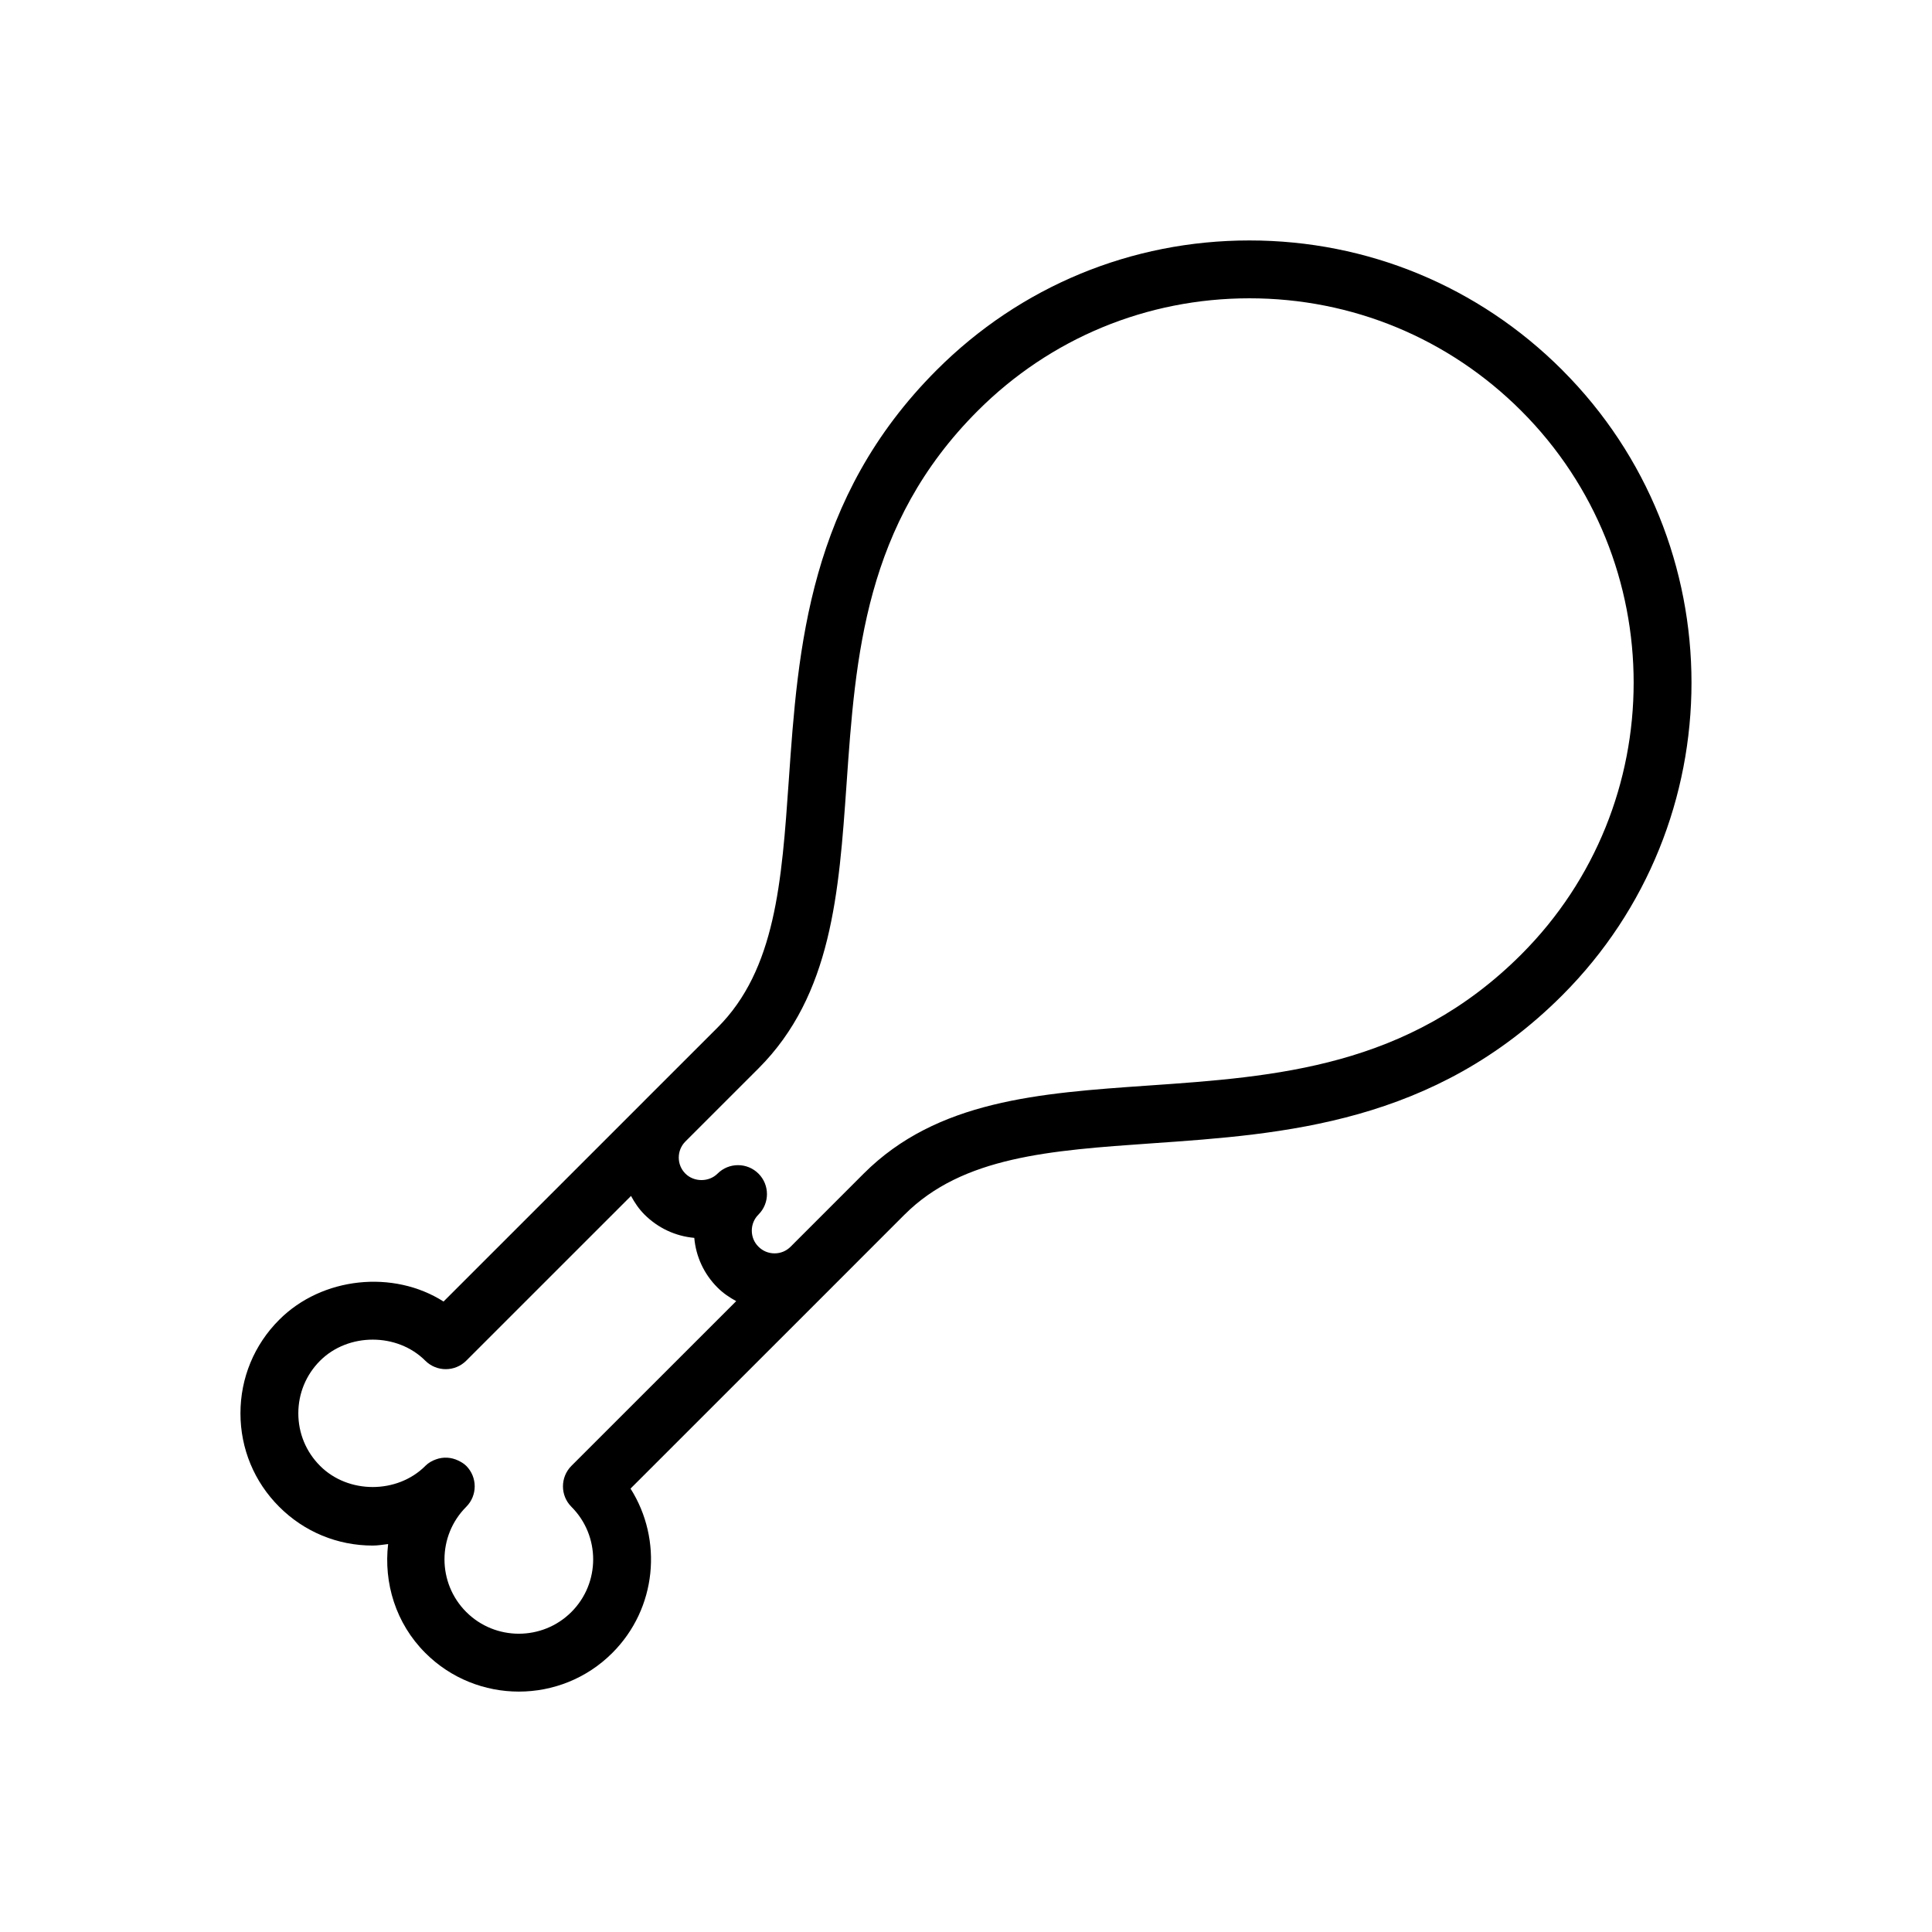
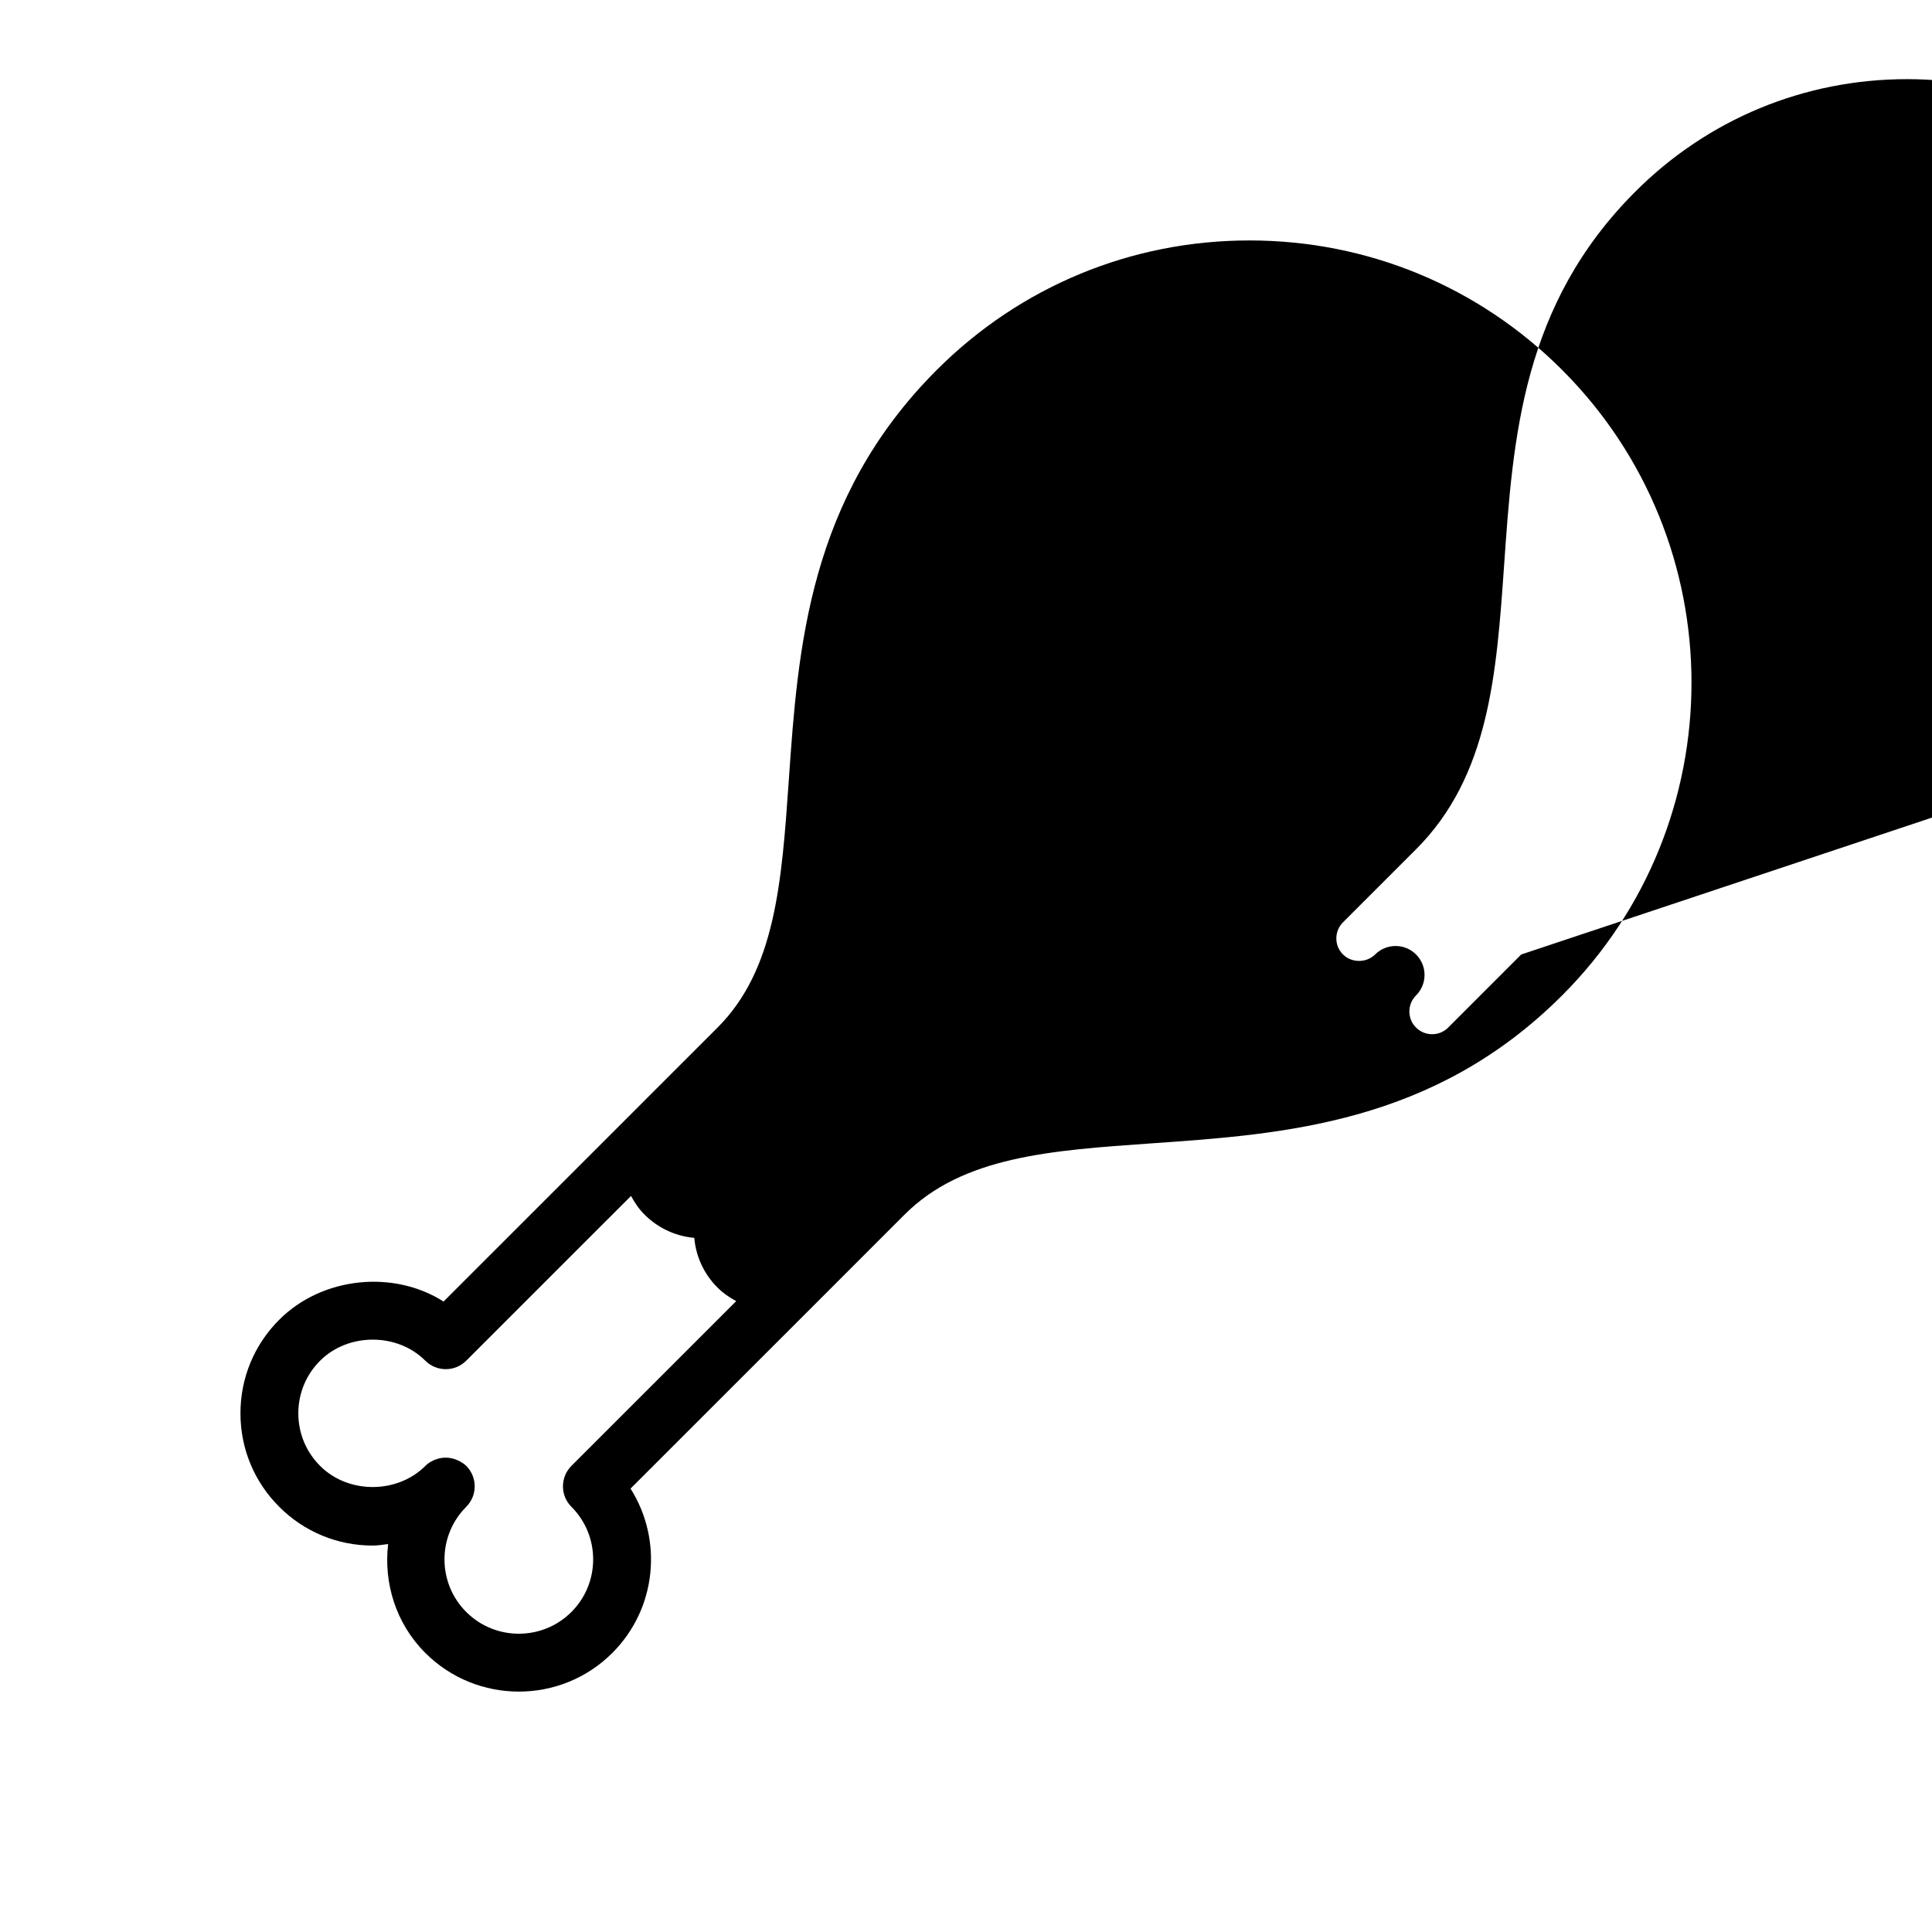
<svg xmlns="http://www.w3.org/2000/svg" fill="#000000" width="800px" height="800px" version="1.1" viewBox="144 144 512 512">
-   <path d="m557.99 242.04c-22.141-22.129-51.57-34.32-82.883-34.32-31.301 0-60.723 12.191-82.855 34.32-34.008 34.008-36.781 73.719-39.215 108.75-1.875 26.902-3.496 50.145-18.867 65.516l-19.367 19.355c-0.02 0.02-0.023 0.02-0.031 0.039l-53.227 53.219c-13.27-8.453-32.172-6.574-43.551 4.832-6.621 6.609-10.27 15.422-10.27 24.789s3.648 18.164 10.27 24.777c6.613 6.621 15.418 10.273 24.777 10.273 1.387 0 2.734-0.238 4.086-0.398-1.195 10.277 1.988 20.988 9.855 28.852 6.832 6.832 15.816 10.246 24.789 10.246s17.949-3.414 24.781-10.254c11.805-11.801 13.406-29.992 4.816-43.543l53.246-53.227c0.004-0.016 0.012-0.016 0.02-0.023l19.355-19.363c0.004 0 0.004-0.004 0.02-0.012 15.375-15.383 38.598-16.992 65.512-18.871 35.031-2.438 74.734-5.203 108.74-39.211 45.699-45.699 45.699-120.05-0.004-165.74zm-262.56 290.43c-2.984 3.004-2.988 7.859 0 10.844 7.688 7.688 7.688 20.191 0 27.875-7.672 7.684-20.199 7.684-27.871 0v0.004c-7.688-7.688-7.688-20.199 0-27.875 2.988-2.992 2.988-7.848 0-10.848-0.629-0.625-1.371-1.043-2.133-1.414-1.855-0.887-3.961-1.012-5.871-0.312-1.031 0.359-2.012 0.906-2.848 1.734 0 0.016-0.004 0.02-0.004 0.02-7.457 7.441-20.434 7.441-27.871-0.02-3.727-3.719-5.773-8.664-5.773-13.934 0-5.269 2.047-10.223 5.773-13.945 7.453-7.441 20.449-7.445 27.875 0 3.004 2.992 7.848 2.992 10.848 0l43.672-43.664c0.953 1.758 2.082 3.457 3.57 4.938 3.582 3.57 8.207 5.734 13.195 6.176 0.438 4.984 2.586 9.613 6.168 13.18 1.465 1.477 3.176 2.613 4.941 3.586zm251.71-135.52c-29.957 29.941-65.035 32.395-98.957 34.742-28.73 2.004-55.879 3.894-75.309 23.336l-0.004 0.004-19.363 19.367c-1.137 1.133-2.625 1.754-4.238 1.754-1.613 0-3.125-0.621-4.273-1.773-1.145-1.133-1.762-2.637-1.762-4.254-0.004-1.602 0.621-3.117 1.77-4.258 1.5-1.5 2.246-3.465 2.246-5.426 0-1.965-0.746-3.914-2.246-5.422-3.004-2.992-7.848-2.992-10.848 0-2.273 2.281-6.238 2.281-8.516 0-1.145-1.145-1.762-2.644-1.762-4.254 0-1.613 0.621-3.113 1.75-4.254l19.371-19.367 0.012-0.012c19.434-19.434 21.312-46.57 23.328-75.293 2.363-33.93 4.801-69.008 34.758-98.965 19.23-19.234 44.812-29.824 72.016-29.824 27.223 0 52.789 10.59 72.035 29.824 39.715 39.73 39.715 104.35-0.008 144.07z" />
+   <path d="m557.99 242.04c-22.141-22.129-51.57-34.32-82.883-34.32-31.301 0-60.723 12.191-82.855 34.32-34.008 34.008-36.781 73.719-39.215 108.75-1.875 26.902-3.496 50.145-18.867 65.516l-19.367 19.355c-0.02 0.02-0.023 0.02-0.031 0.039l-53.227 53.219c-13.27-8.453-32.172-6.574-43.551 4.832-6.621 6.609-10.27 15.422-10.27 24.789s3.648 18.164 10.27 24.777c6.613 6.621 15.418 10.273 24.777 10.273 1.387 0 2.734-0.238 4.086-0.398-1.195 10.277 1.988 20.988 9.855 28.852 6.832 6.832 15.816 10.246 24.789 10.246s17.949-3.414 24.781-10.254c11.805-11.801 13.406-29.992 4.816-43.543l53.246-53.227c0.004-0.016 0.012-0.016 0.02-0.023l19.355-19.363c0.004 0 0.004-0.004 0.02-0.012 15.375-15.383 38.598-16.992 65.512-18.871 35.031-2.438 74.734-5.203 108.74-39.211 45.699-45.699 45.699-120.05-0.004-165.74zm-262.56 290.43c-2.984 3.004-2.988 7.859 0 10.844 7.688 7.688 7.688 20.191 0 27.875-7.672 7.684-20.199 7.684-27.871 0v0.004c-7.688-7.688-7.688-20.199 0-27.875 2.988-2.992 2.988-7.848 0-10.848-0.629-0.625-1.371-1.043-2.133-1.414-1.855-0.887-3.961-1.012-5.871-0.312-1.031 0.359-2.012 0.906-2.848 1.734 0 0.016-0.004 0.02-0.004 0.02-7.457 7.441-20.434 7.441-27.871-0.02-3.727-3.719-5.773-8.664-5.773-13.934 0-5.269 2.047-10.223 5.773-13.945 7.453-7.441 20.449-7.445 27.875 0 3.004 2.992 7.848 2.992 10.848 0l43.672-43.664c0.953 1.758 2.082 3.457 3.57 4.938 3.582 3.57 8.207 5.734 13.195 6.176 0.438 4.984 2.586 9.613 6.168 13.18 1.465 1.477 3.176 2.613 4.941 3.586zm251.71-135.52l-0.004 0.004-19.363 19.367c-1.137 1.133-2.625 1.754-4.238 1.754-1.613 0-3.125-0.621-4.273-1.773-1.145-1.133-1.762-2.637-1.762-4.254-0.004-1.602 0.621-3.117 1.77-4.258 1.5-1.5 2.246-3.465 2.246-5.426 0-1.965-0.746-3.914-2.246-5.422-3.004-2.992-7.848-2.992-10.848 0-2.273 2.281-6.238 2.281-8.516 0-1.145-1.145-1.762-2.644-1.762-4.254 0-1.613 0.621-3.113 1.75-4.254l19.371-19.367 0.012-0.012c19.434-19.434 21.312-46.57 23.328-75.293 2.363-33.93 4.801-69.008 34.758-98.965 19.23-19.234 44.812-29.824 72.016-29.824 27.223 0 52.789 10.59 72.035 29.824 39.715 39.73 39.715 104.35-0.008 144.07z" />
</svg>